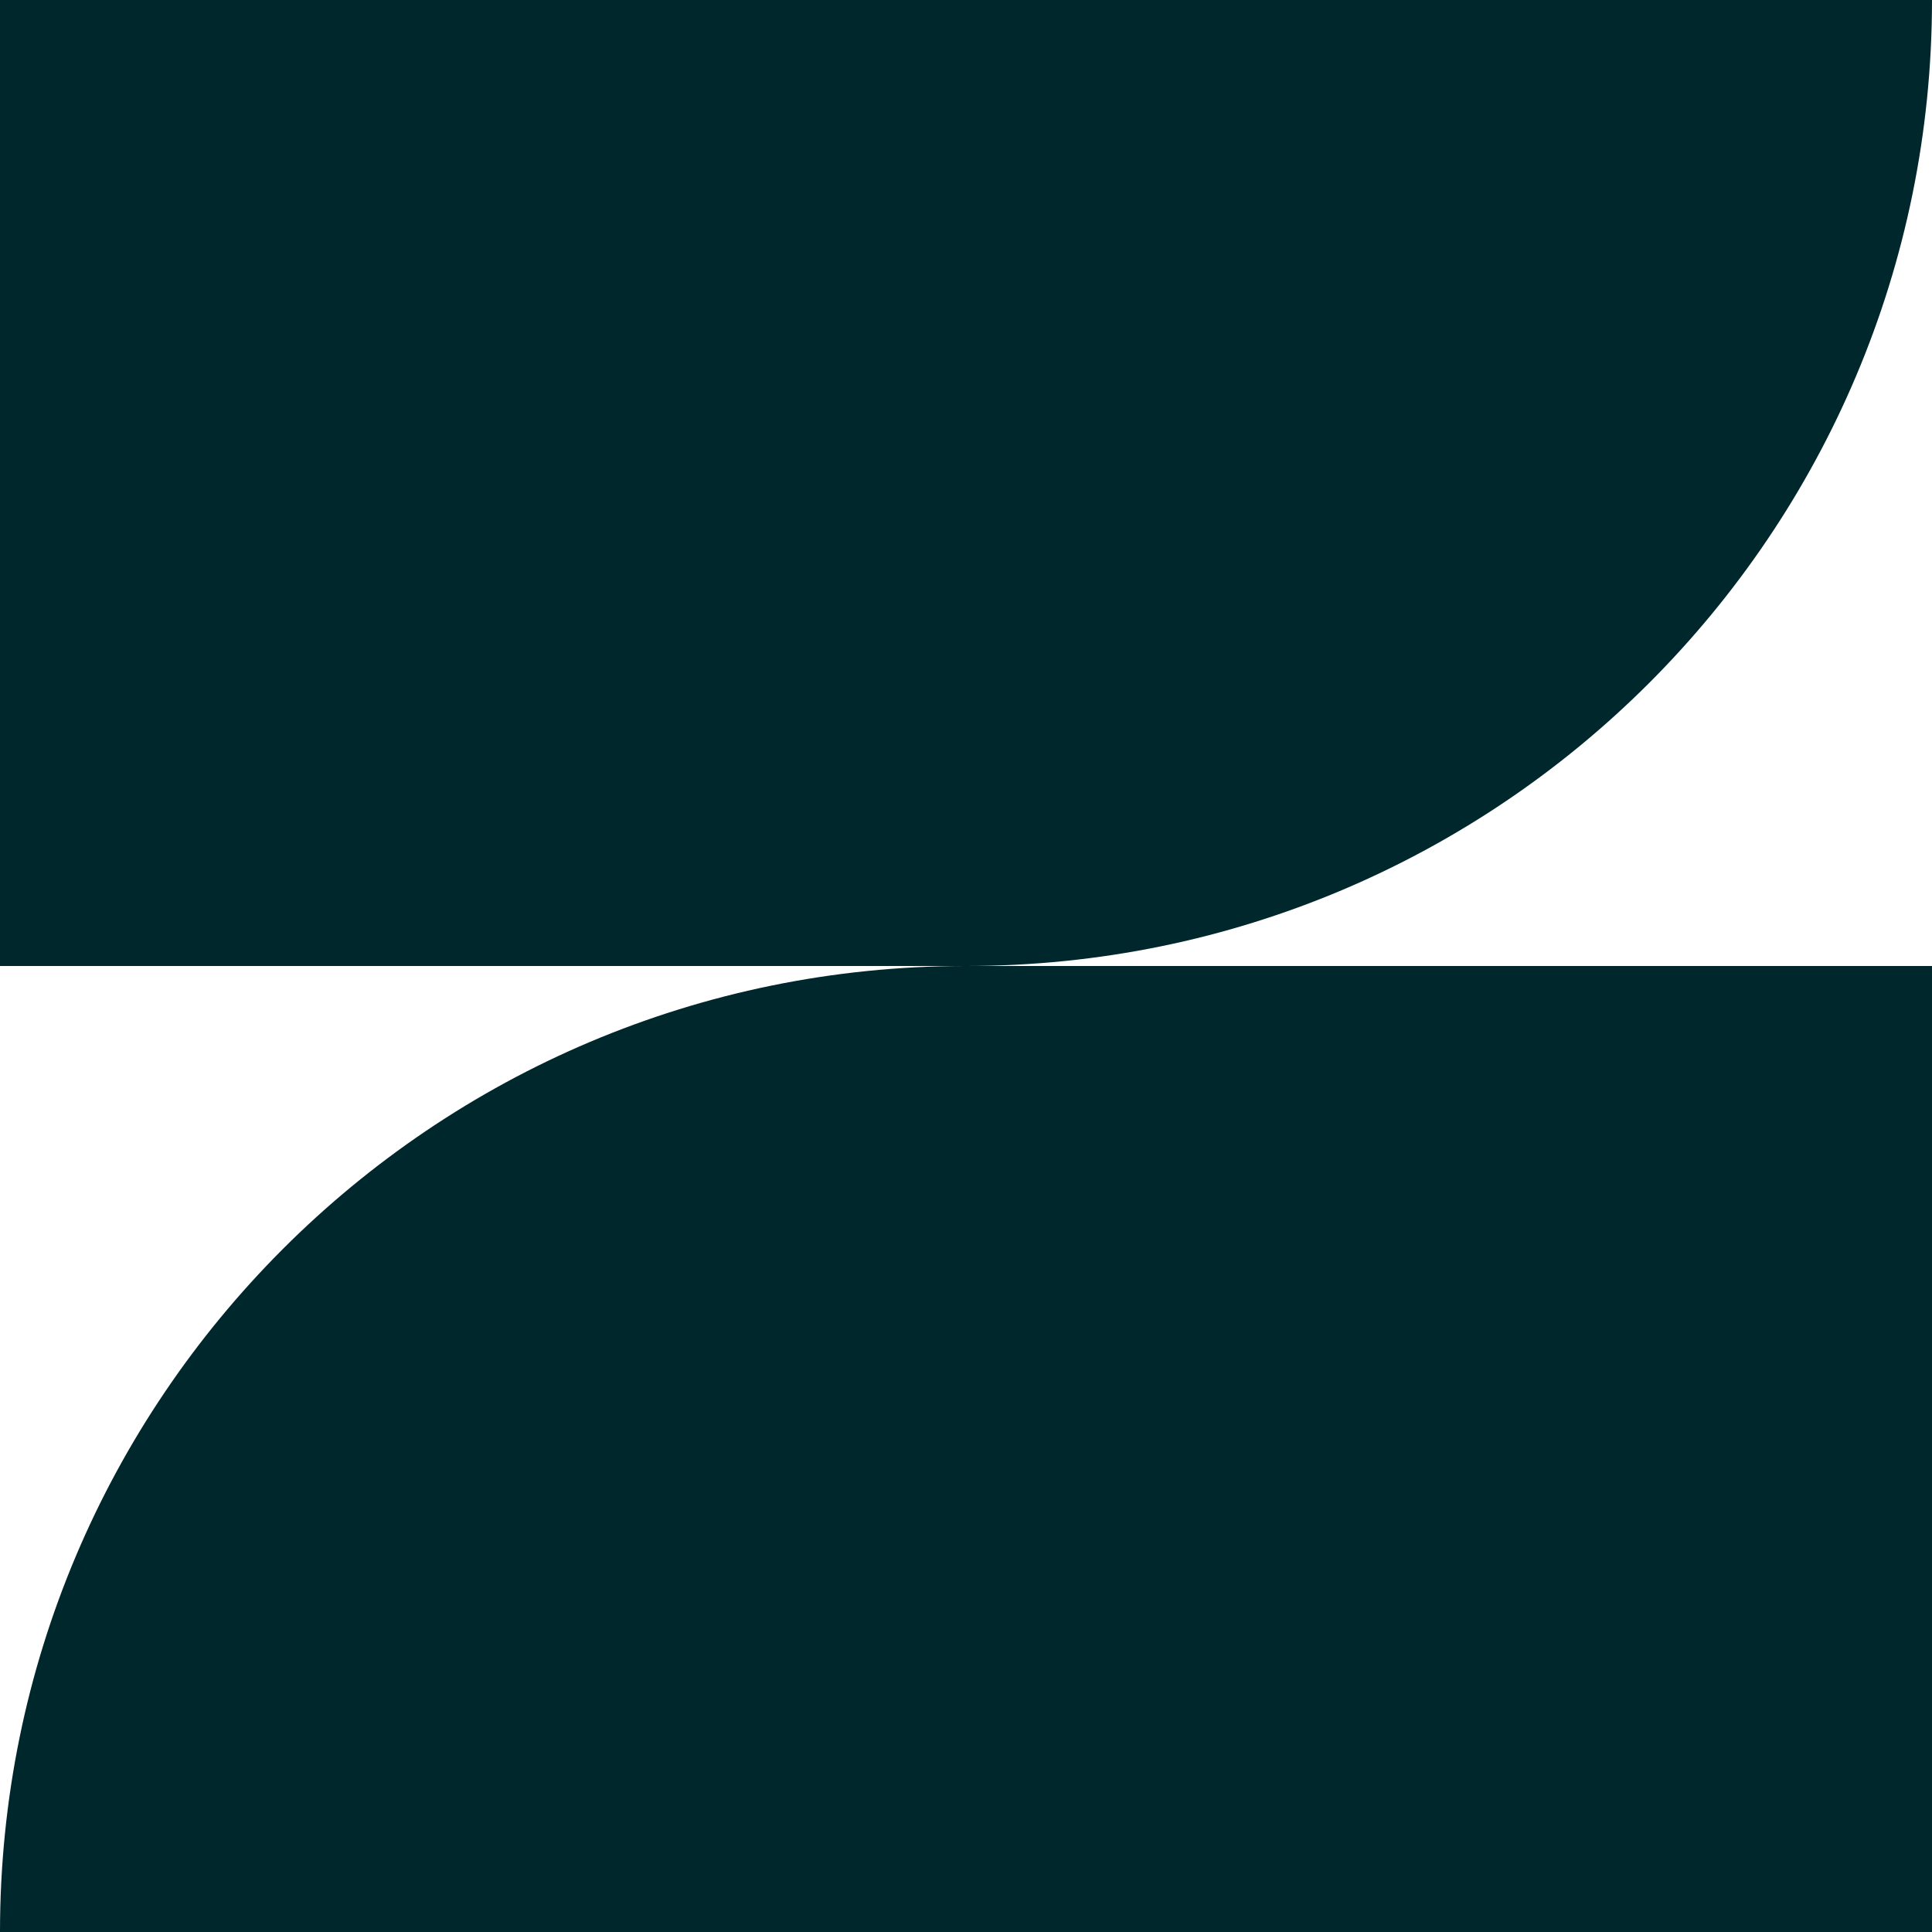
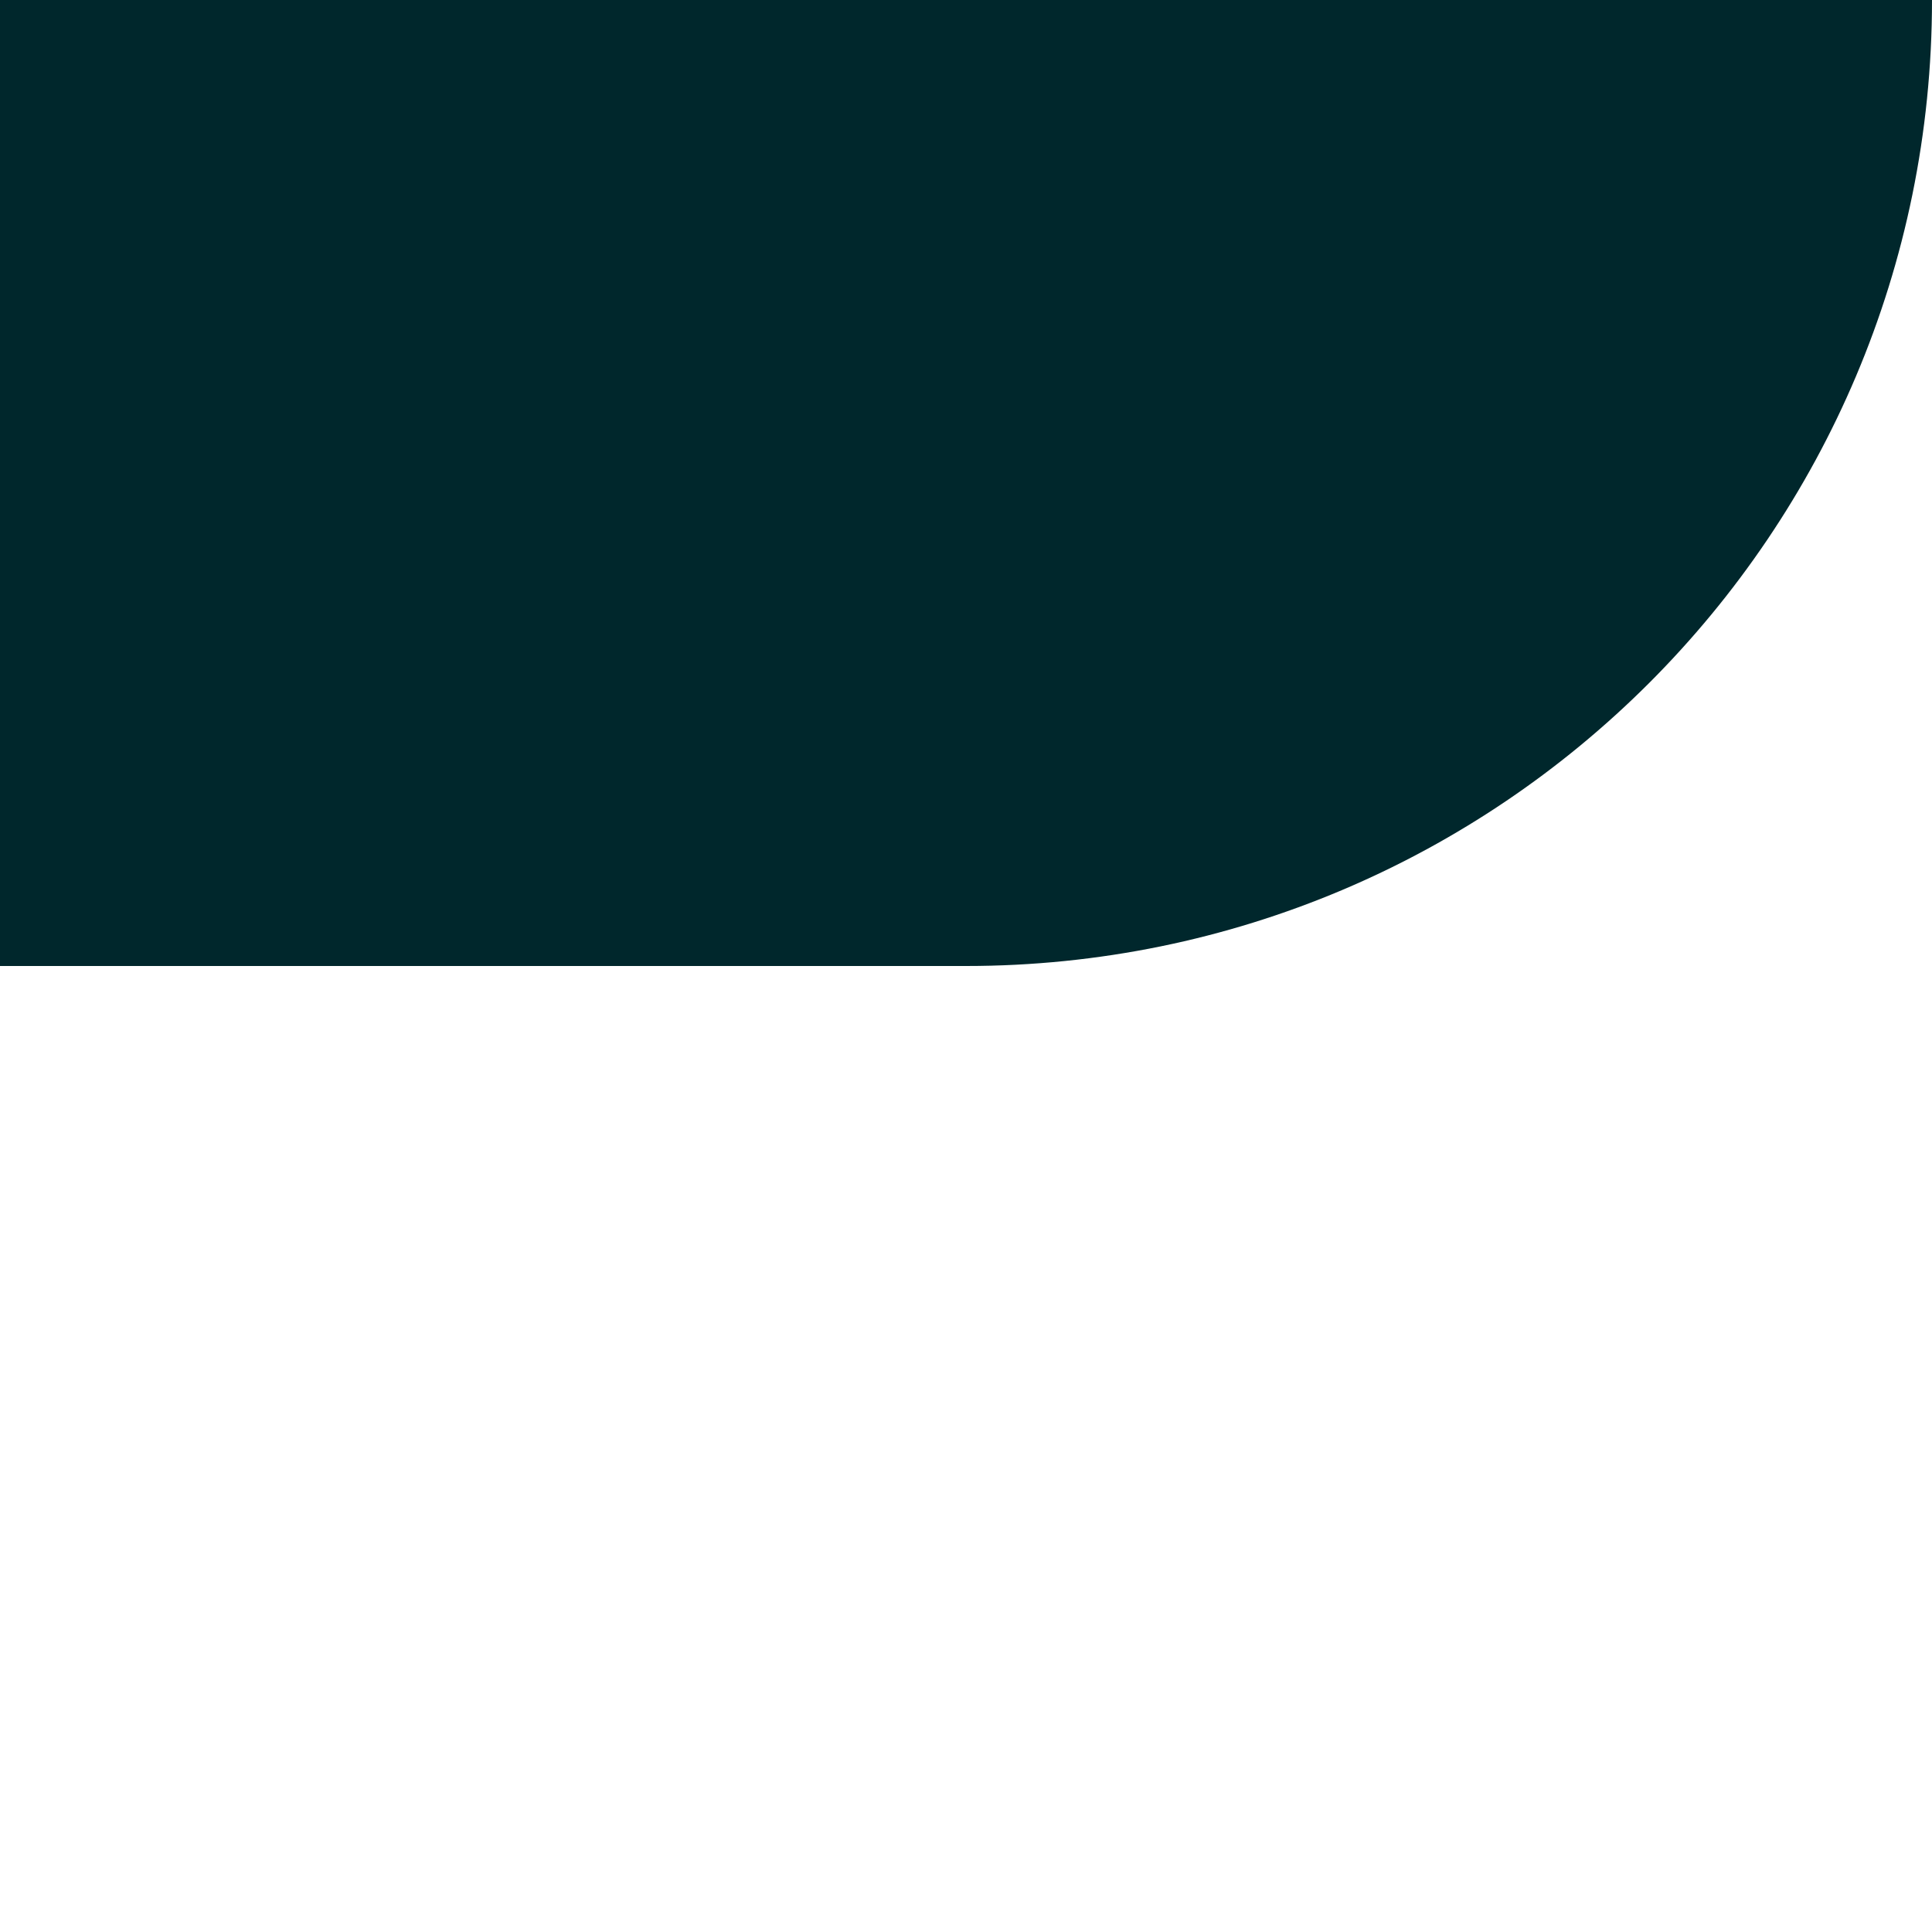
<svg xmlns="http://www.w3.org/2000/svg" width="40" height="40" viewBox="0 0 40 40" fill="none">
-   <path d="M0 40C0 28.954 8.954 20 20 20H40V40H0Z" fill="#00272C" />
  <path d="M0 0V20H20C31.046 20 40 11.046 40 0H0Z" fill="#00272C" />
</svg>